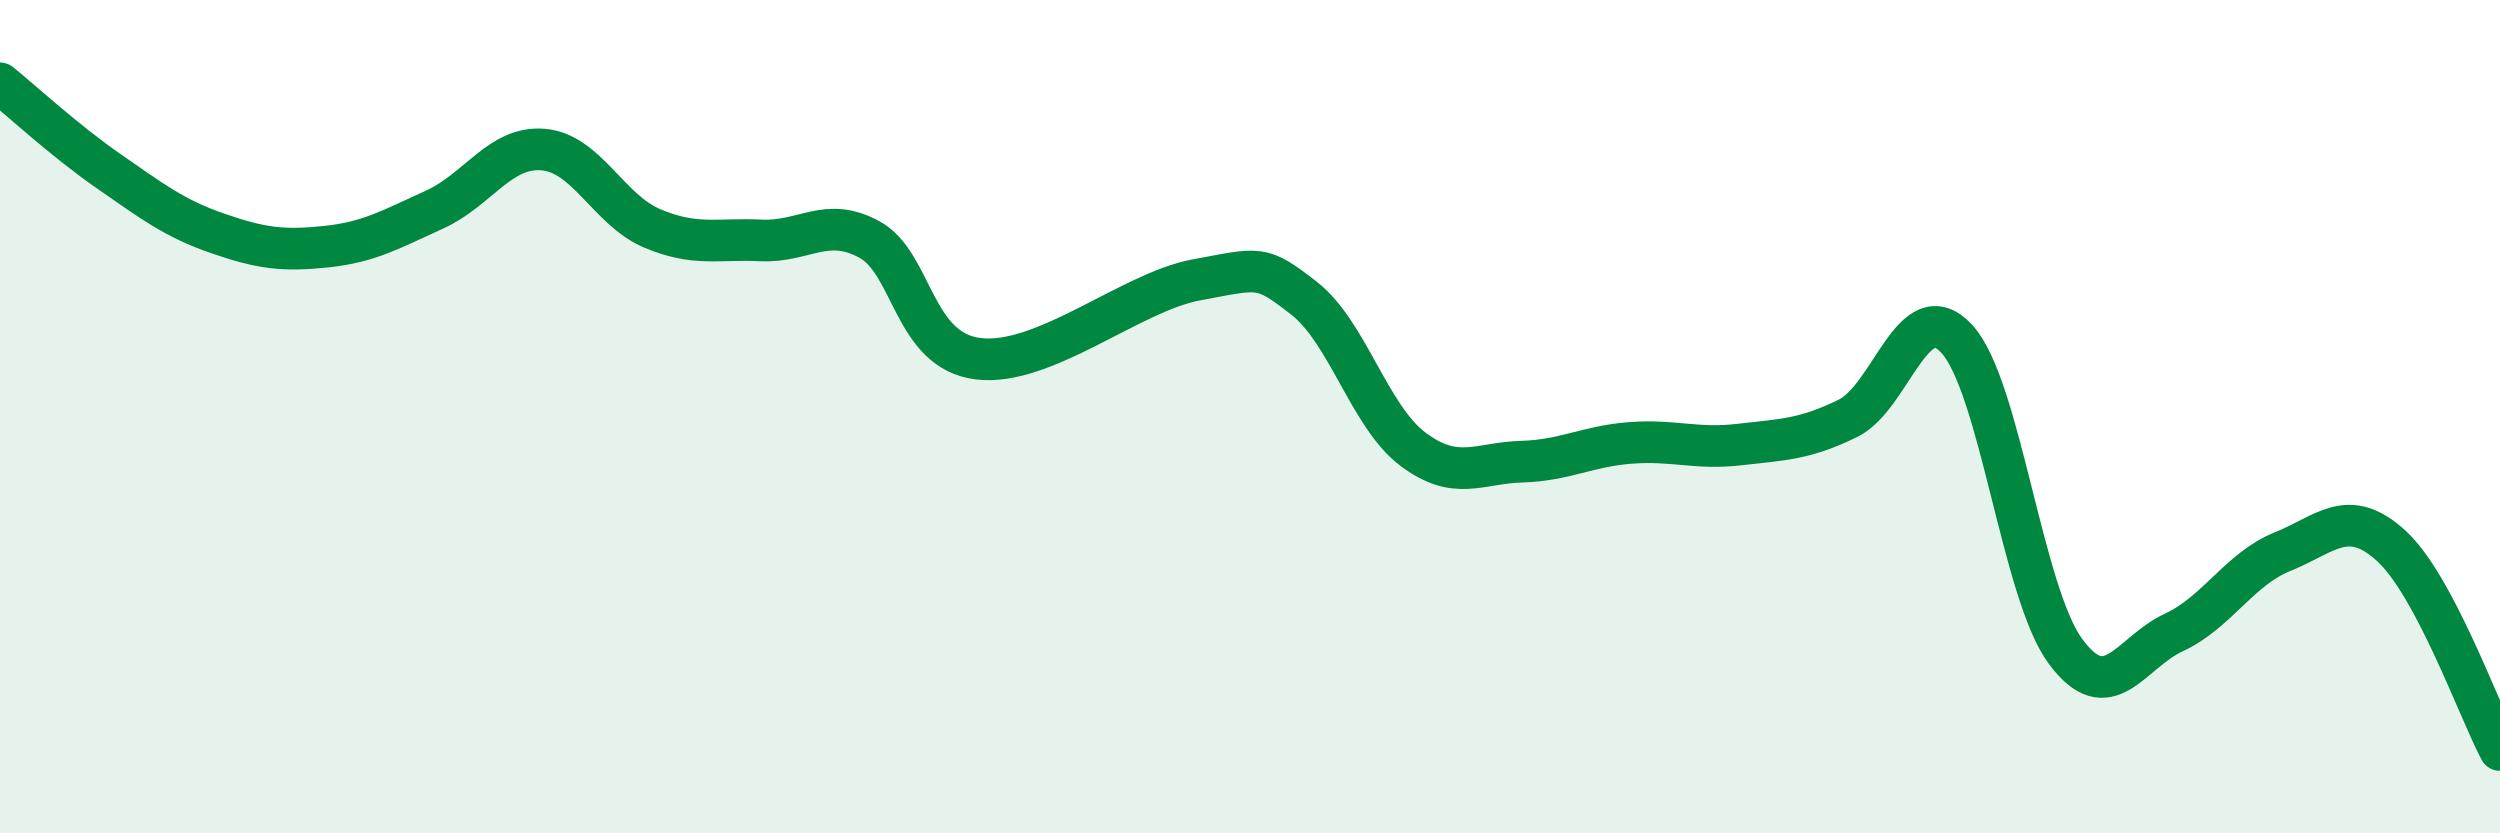
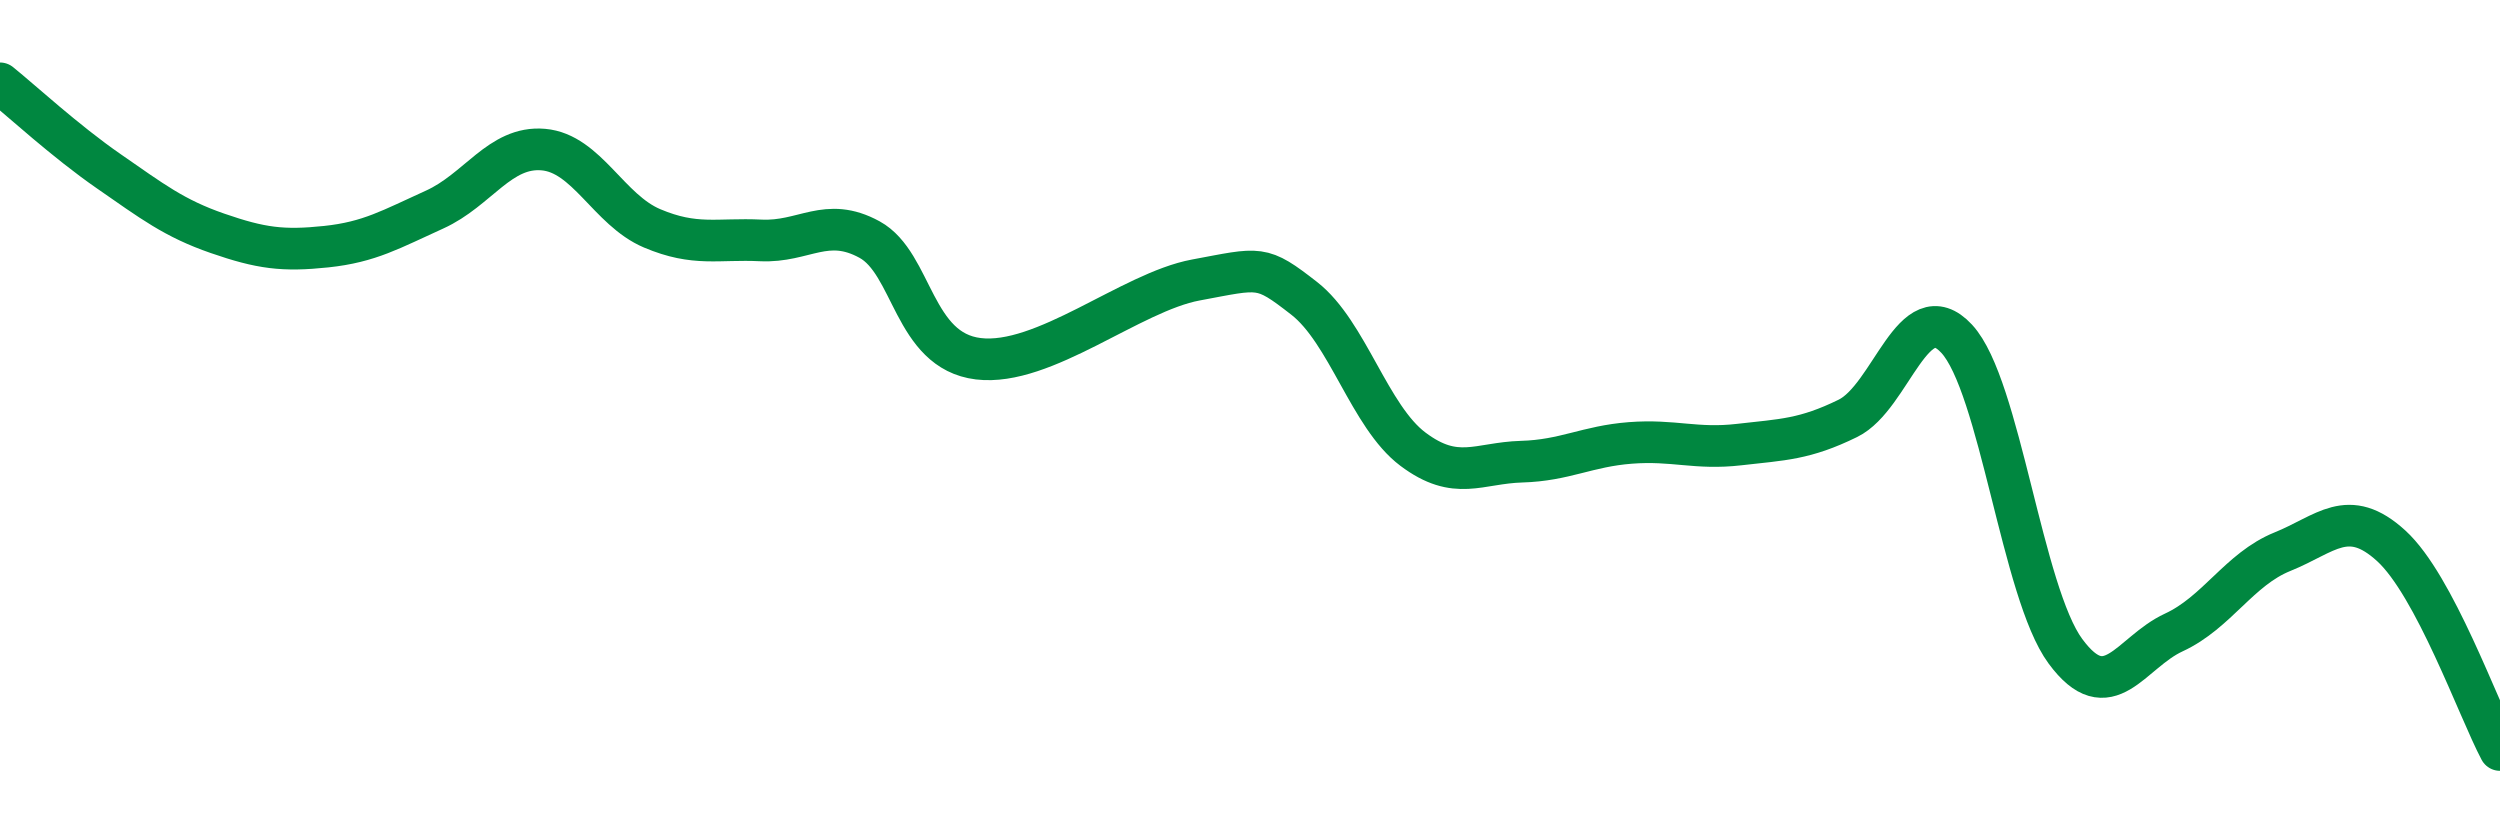
<svg xmlns="http://www.w3.org/2000/svg" width="60" height="20" viewBox="0 0 60 20">
-   <path d="M 0,2 C 0.52,2.42 1.57,3.39 2.61,4.11 C 3.65,4.83 4.18,5.24 5.22,5.6 C 6.26,5.96 6.79,6.03 7.83,5.92 C 8.87,5.81 9.39,5.5 10.43,5.03 C 11.47,4.56 12,3.5 13.04,3.59 C 14.08,3.68 14.61,5.04 15.65,5.48 C 16.69,5.92 17.22,5.72 18.26,5.77 C 19.3,5.82 19.83,5.18 20.87,5.75 C 21.91,6.32 21.91,8.42 23.48,8.61 C 25.05,8.8 27.14,7.01 28.7,6.72 C 30.26,6.43 30.26,6.35 31.3,7.16 C 32.34,7.97 32.87,10 33.91,10.78 C 34.95,11.56 35.48,11.11 36.52,11.08 C 37.56,11.05 38.09,10.71 39.13,10.63 C 40.17,10.55 40.7,10.79 41.74,10.67 C 42.78,10.55 43.31,10.55 44.35,10.04 C 45.39,9.53 45.92,7.01 46.96,8.13 C 48,9.25 48.53,14.22 49.57,15.63 C 50.61,17.04 51.13,15.66 52.17,15.18 C 53.21,14.7 53.74,13.66 54.78,13.24 C 55.82,12.82 56.35,12.15 57.39,13.1 C 58.43,14.05 59.48,17.02 60,18L60 20L0 20Z" fill="#008740" opacity="0.1" stroke-linecap="round" stroke-linejoin="round" />
  <path d="M 0,2 C 0.52,2.42 1.57,3.39 2.61,4.11 C 3.65,4.83 4.18,5.24 5.22,5.6 C 6.26,5.96 6.79,6.03 7.83,5.92 C 8.87,5.81 9.39,5.5 10.43,5.03 C 11.47,4.56 12,3.5 13.04,3.59 C 14.08,3.68 14.61,5.04 15.65,5.48 C 16.69,5.92 17.22,5.72 18.26,5.77 C 19.3,5.82 19.83,5.18 20.87,5.75 C 21.91,6.32 21.91,8.42 23.48,8.61 C 25.05,8.8 27.14,7.01 28.7,6.72 C 30.26,6.43 30.26,6.35 31.3,7.16 C 32.34,7.97 32.87,10 33.91,10.78 C 34.95,11.56 35.48,11.11 36.52,11.08 C 37.56,11.05 38.09,10.71 39.13,10.63 C 40.17,10.55 40.7,10.79 41.74,10.67 C 42.78,10.55 43.31,10.55 44.35,10.04 C 45.39,9.53 45.92,7.01 46.96,8.13 C 48,9.25 48.53,14.22 49.57,15.63 C 50.61,17.04 51.13,15.66 52.17,15.18 C 53.21,14.7 53.74,13.66 54.78,13.24 C 55.82,12.82 56.35,12.15 57.39,13.1 C 58.43,14.05 59.48,17.02 60,18" stroke="#008740" stroke-width="1" fill="none" stroke-linecap="round" stroke-linejoin="round" />
</svg>